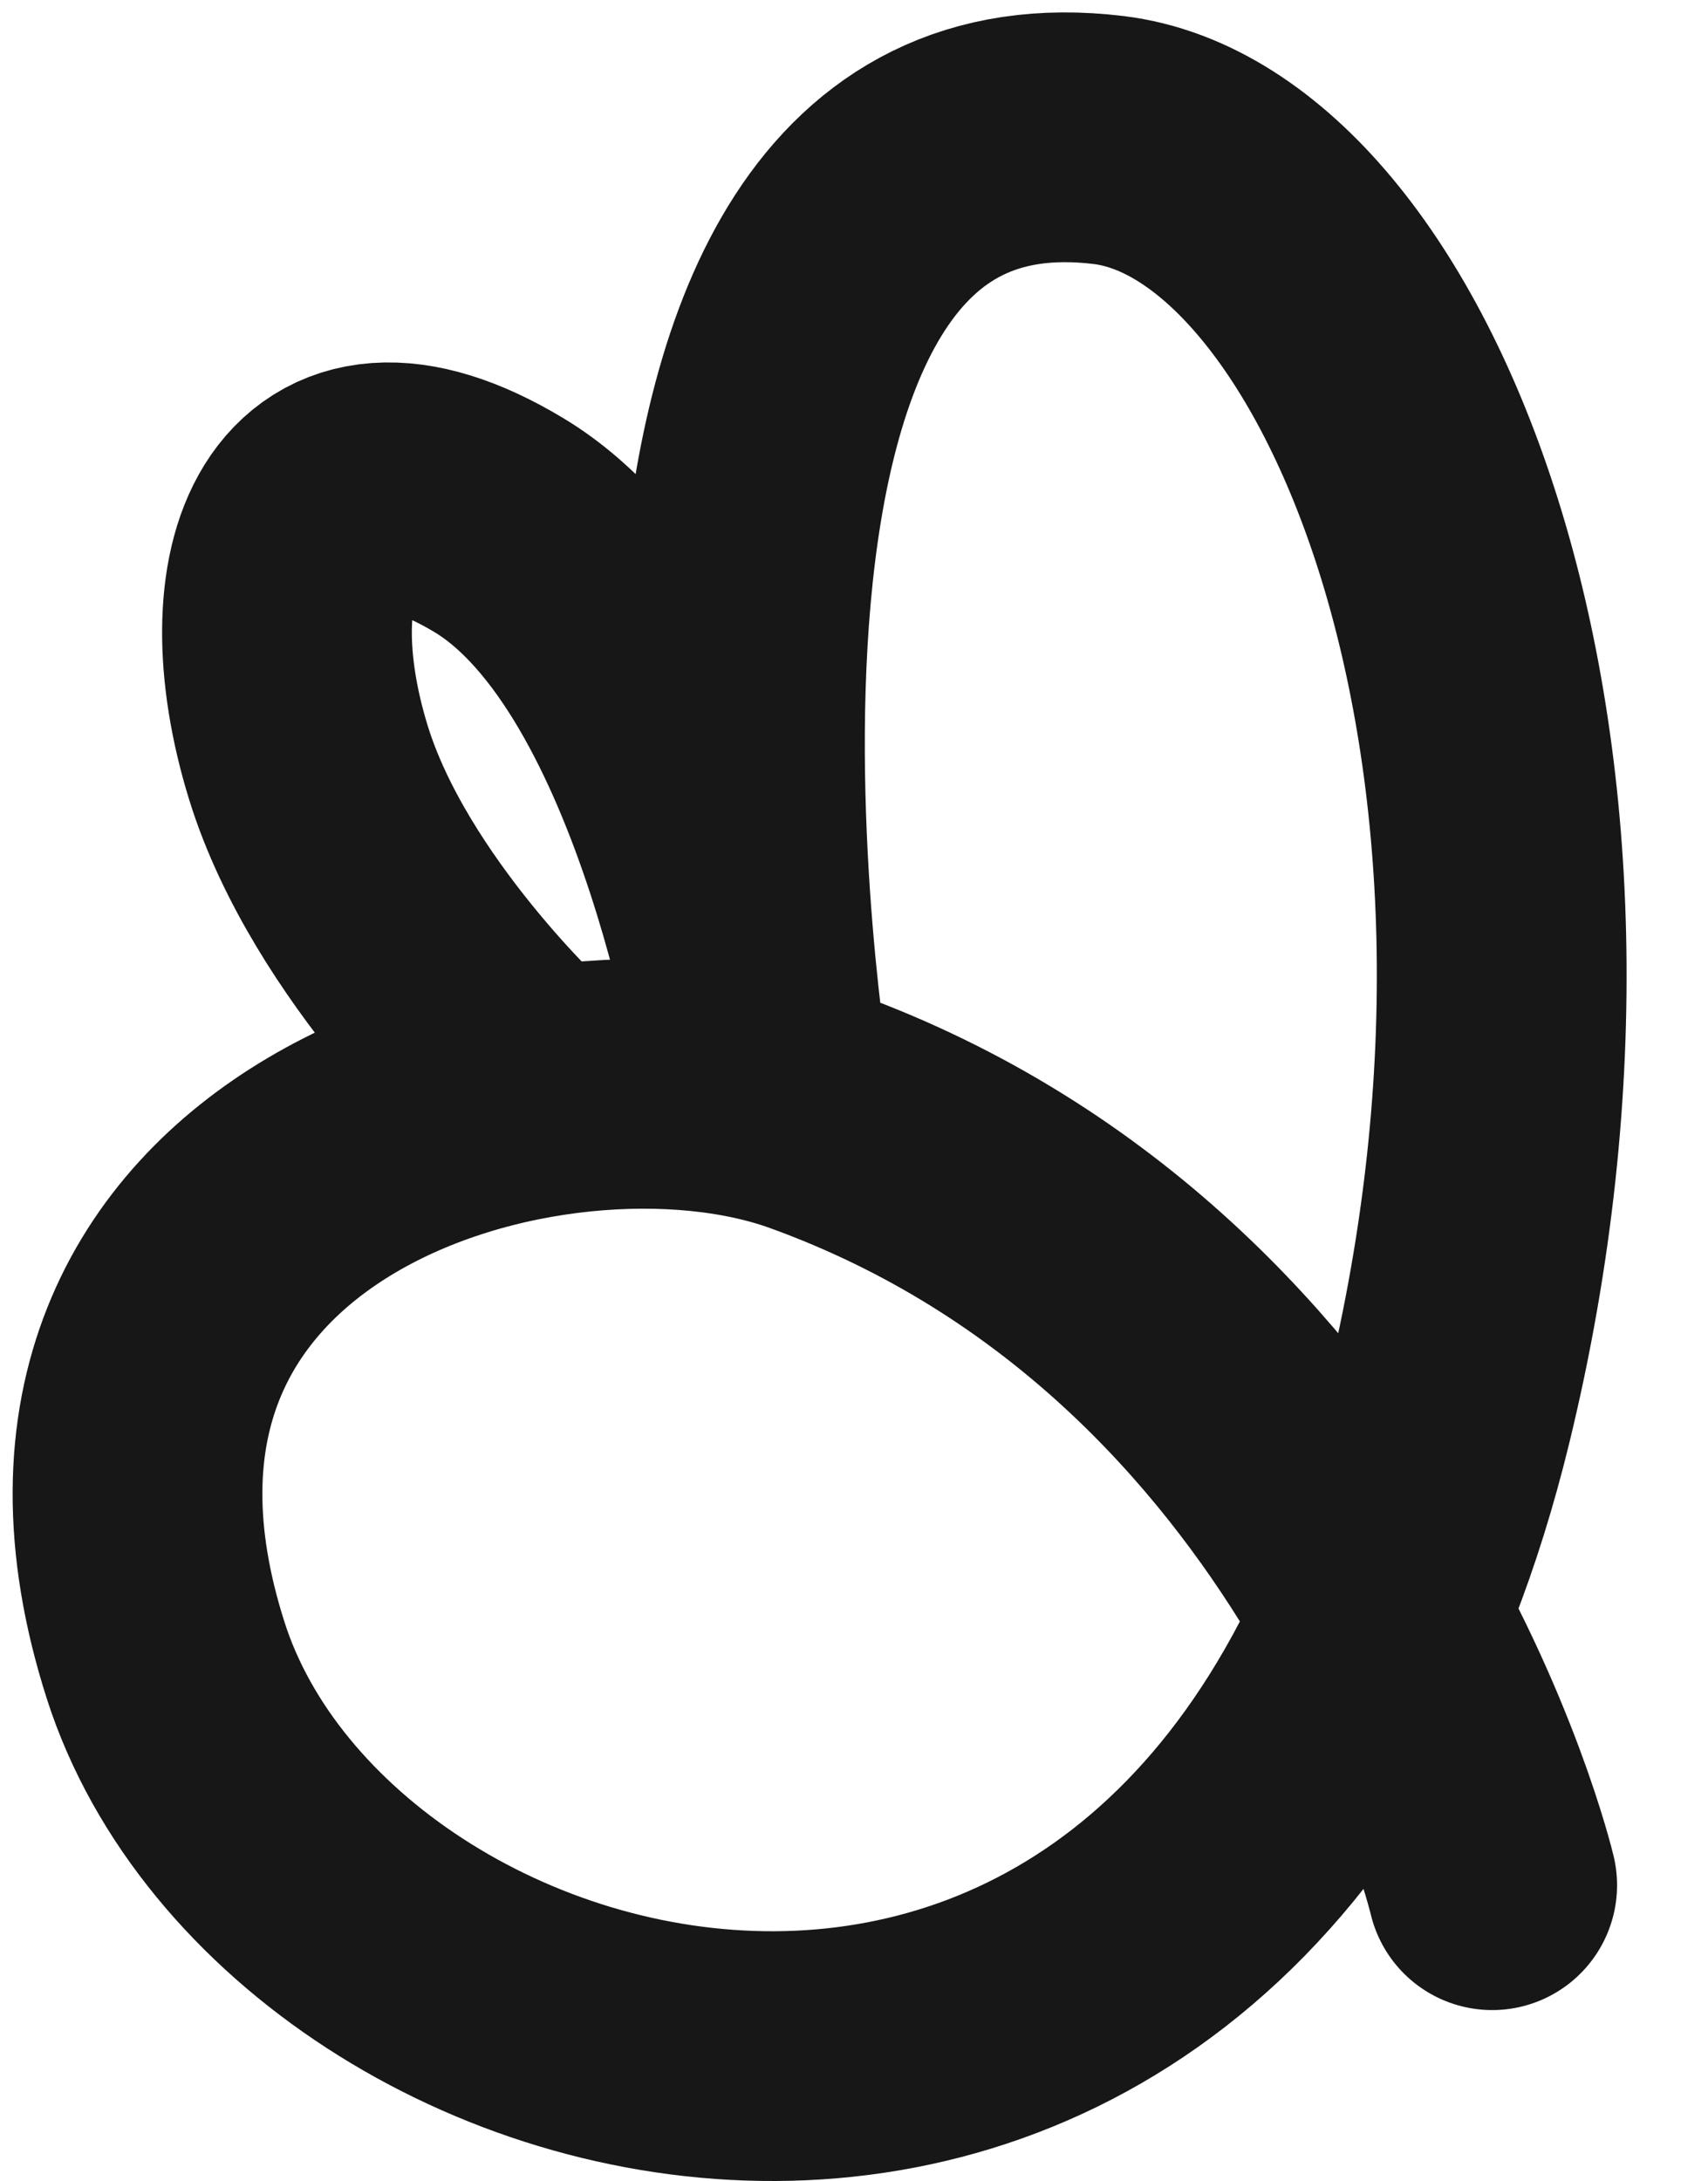
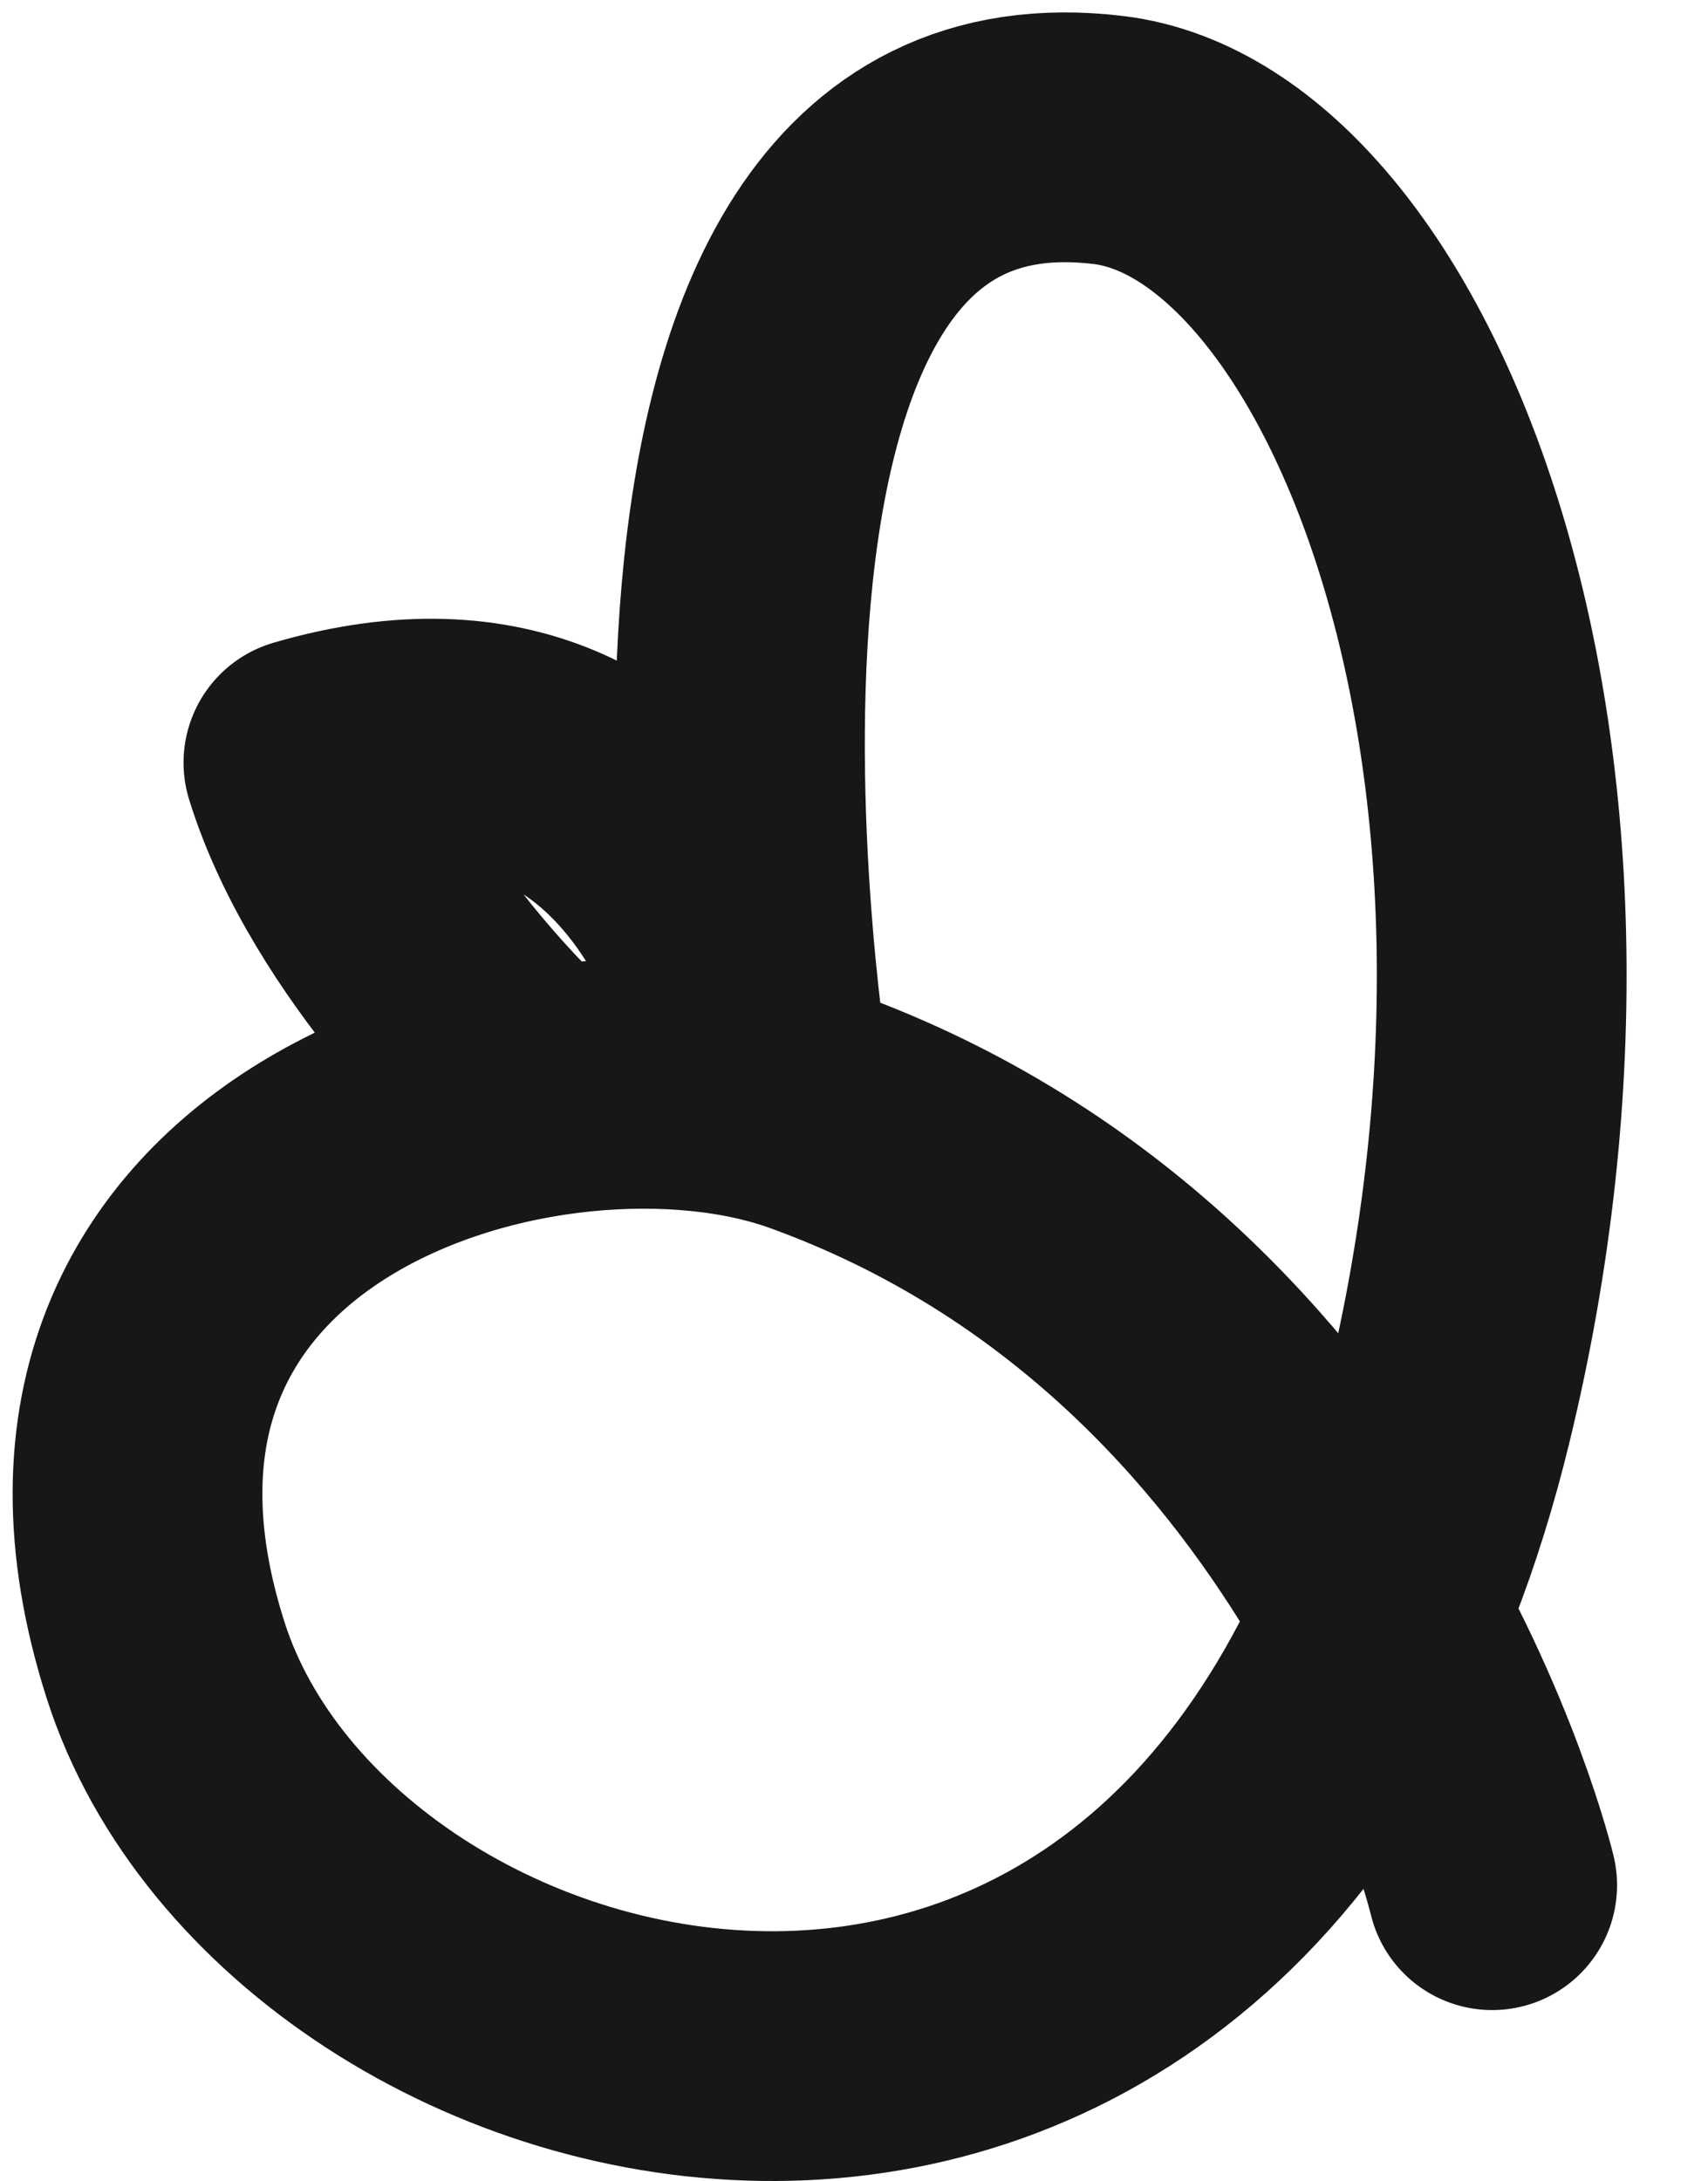
<svg xmlns="http://www.w3.org/2000/svg" width="65" height="83" viewBox="0 0 65 83" fill="none">
-   <path d="M19.859 41.024C19.859 41.024 13.701 35.376 11.737 29.02C9.529 21.864 11.756 15.64 18.977 19.977C26.739 24.639 29.166 41.593 29.166 41.593C29.166 41.593 22.777 2.962 42.192 5.329C52.26 6.557 61.344 28.236 55.098 53.811C46.429 89.294 11.796 80.348 6.305 63.184C0.32 44.475 20.897 38.639 30.906 42.257C51.565 49.724 56.787 71.736 56.787 71.736" stroke="#171717" stroke-width="9.504" stroke-miterlimit="1.5" stroke-linecap="round" stroke-linejoin="round" />
+   <path d="M19.859 41.024C19.859 41.024 13.701 35.376 11.737 29.02C26.739 24.639 29.166 41.593 29.166 41.593C29.166 41.593 22.777 2.962 42.192 5.329C52.26 6.557 61.344 28.236 55.098 53.811C46.429 89.294 11.796 80.348 6.305 63.184C0.32 44.475 20.897 38.639 30.906 42.257C51.565 49.724 56.787 71.736 56.787 71.736" stroke="#171717" stroke-width="9.504" stroke-miterlimit="1.5" stroke-linecap="round" stroke-linejoin="round" />
</svg>